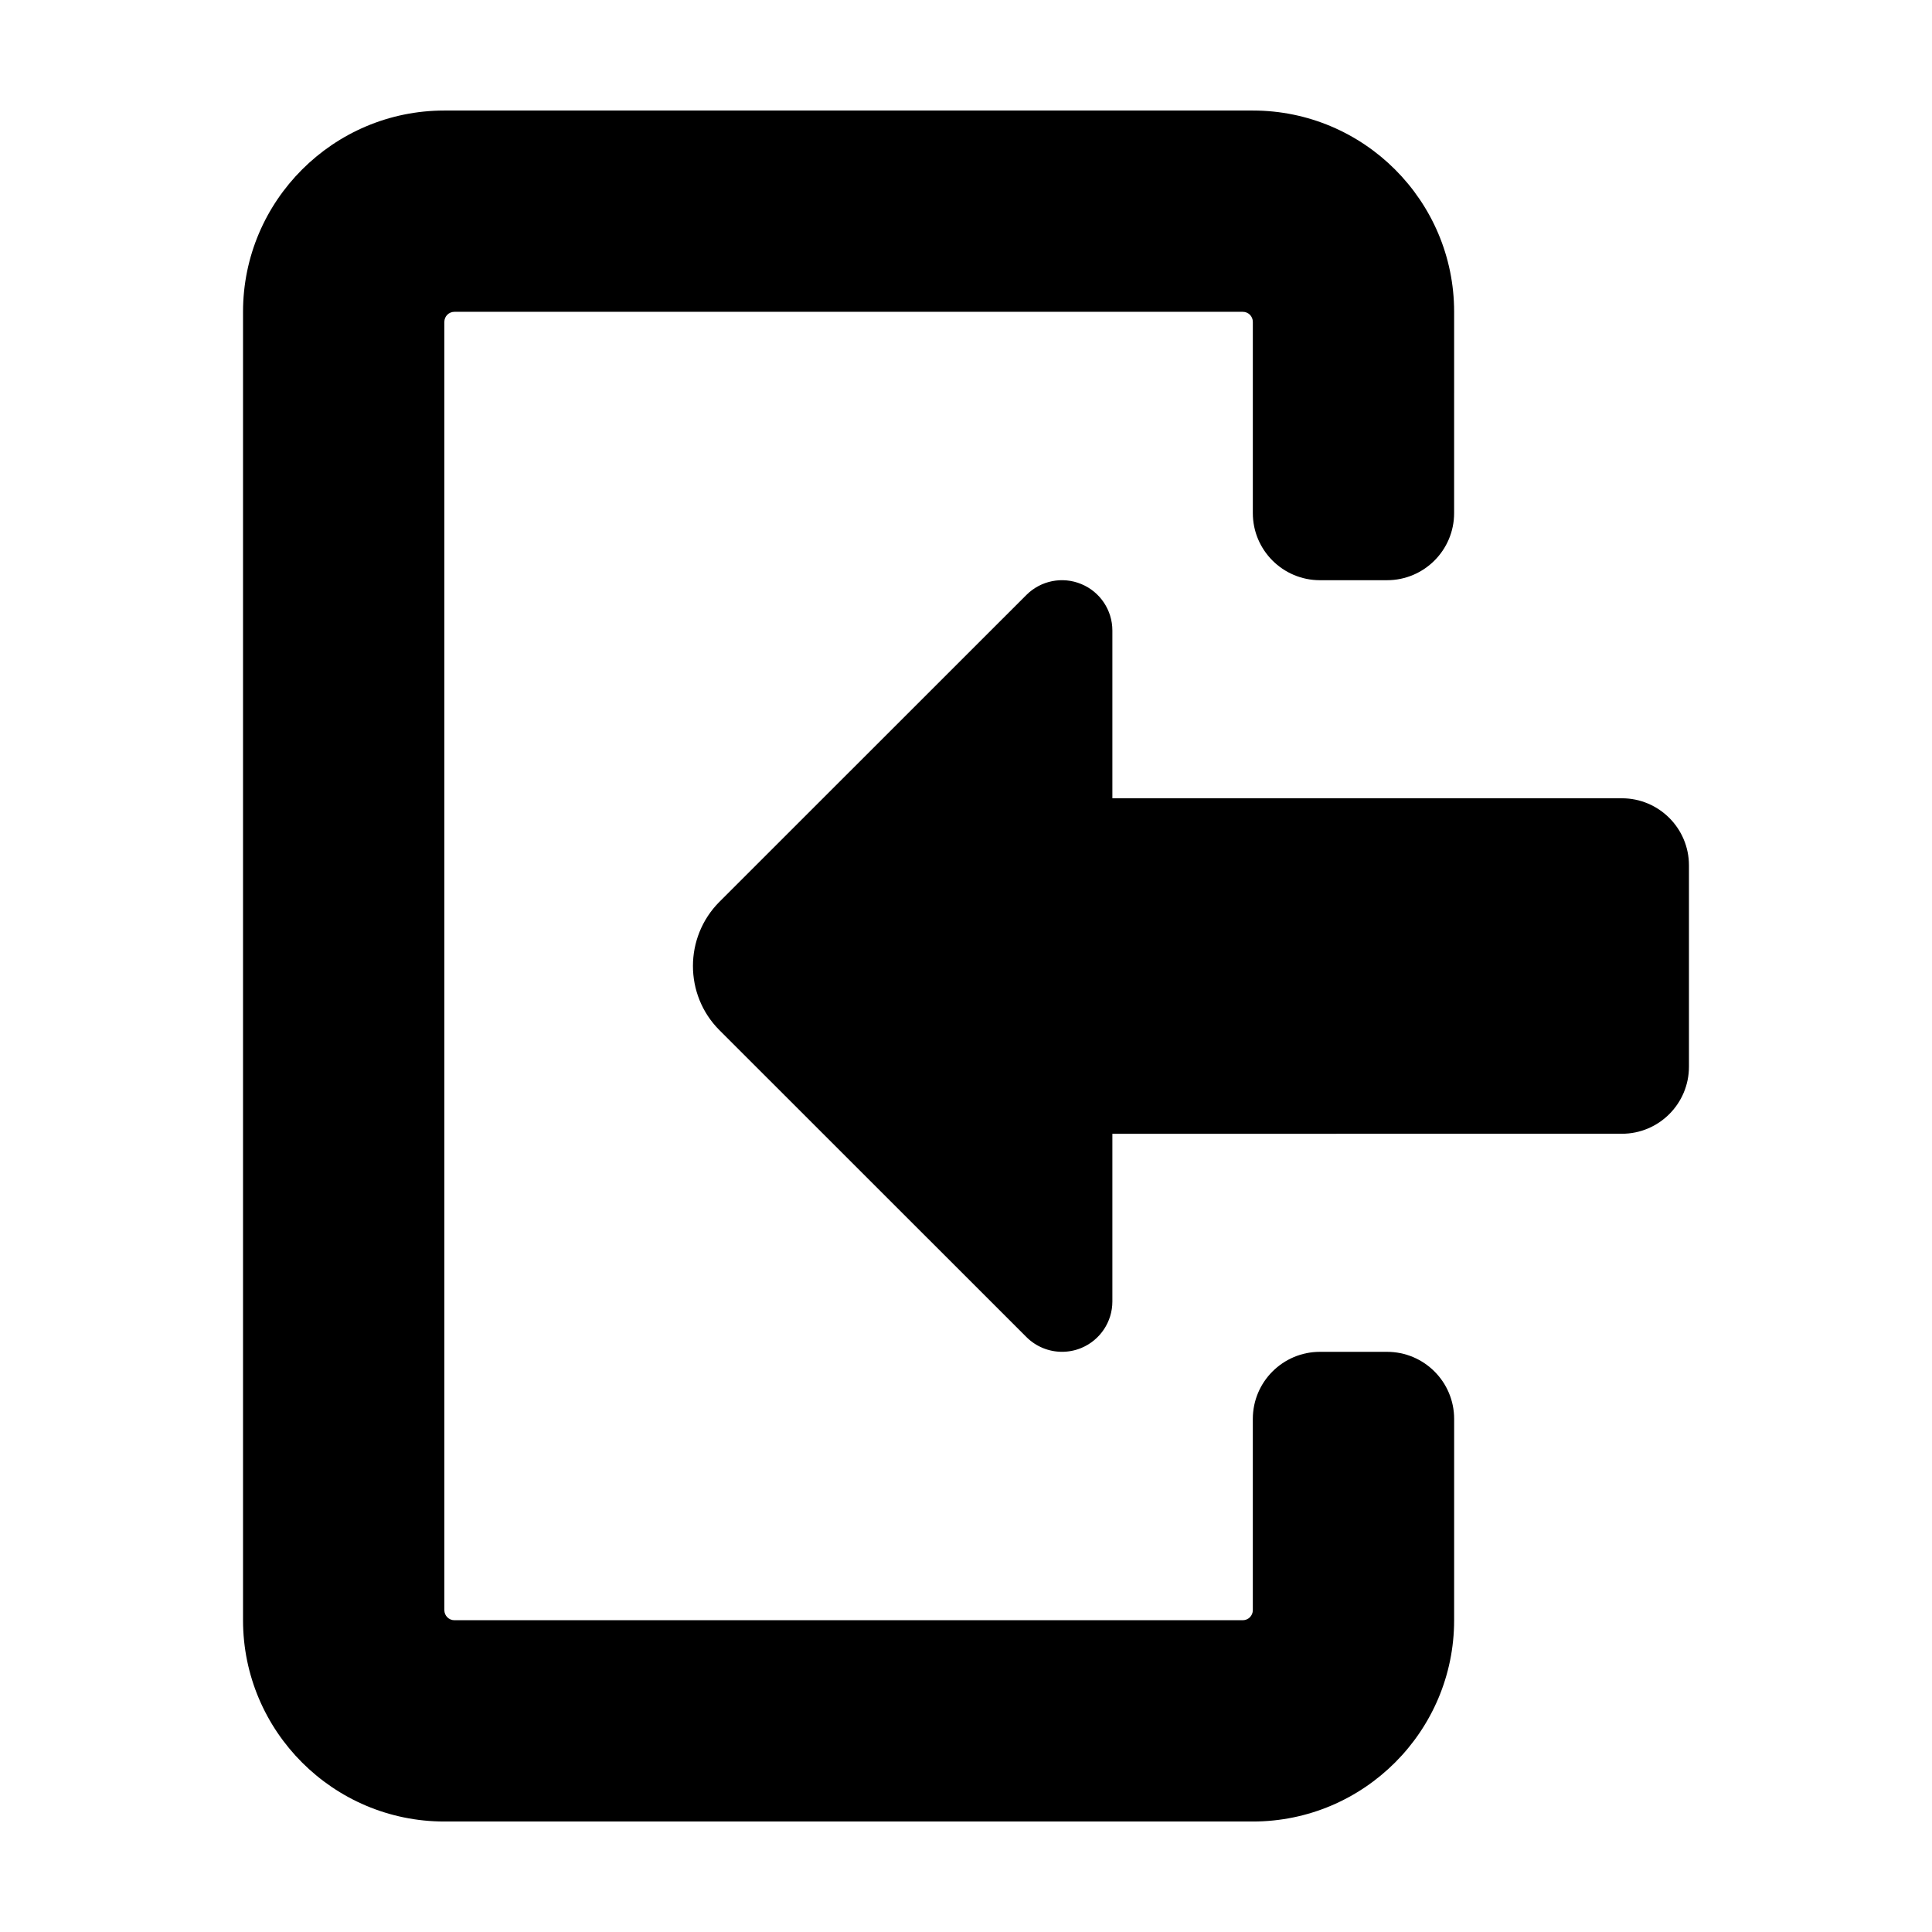
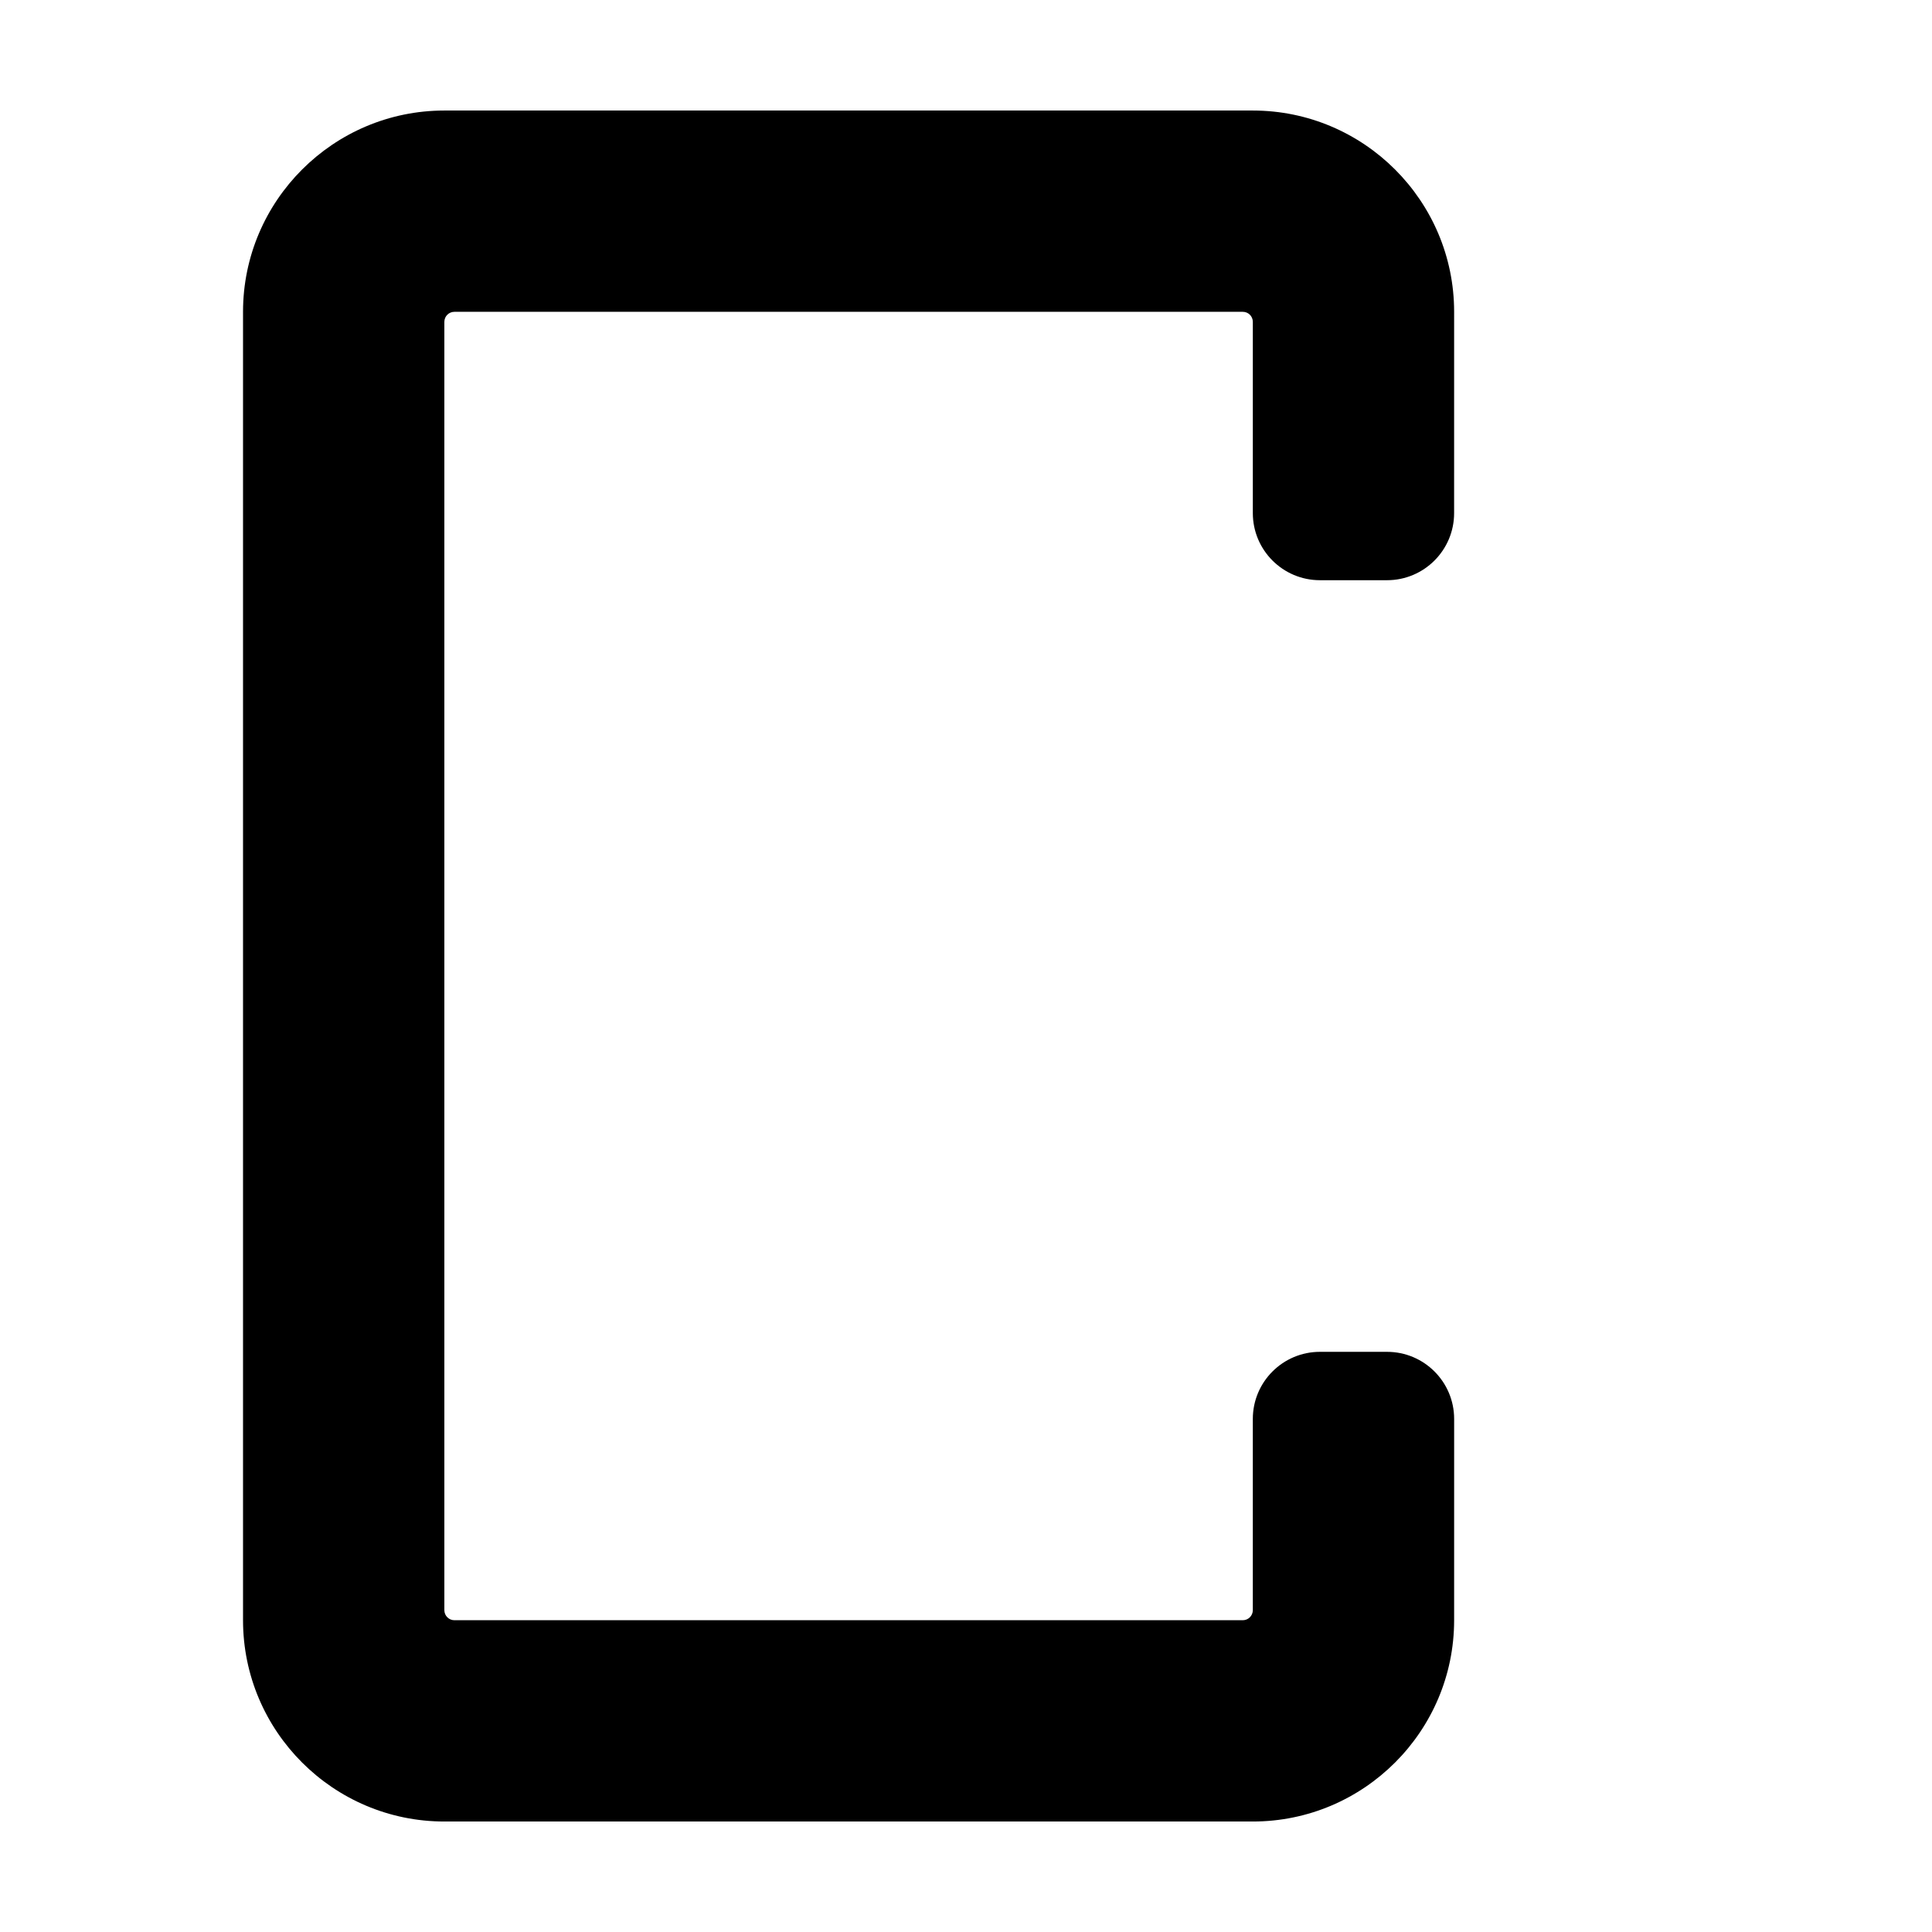
<svg xmlns="http://www.w3.org/2000/svg" fill="#000000" width="800px" height="800px" version="1.1" viewBox="144 144 512 512">
  <g>
-     <path d="m573.81 355.55h-135.02v-44.457c0-5.391-3.254-10.262-8.242-12.316-4.984-2.074-10.715-0.926-14.535 2.883l-81.375 81.348c-9.332 9.387-9.32 24.602-0.031 33.945l81.41 81.383c2.559 2.551 5.965 3.906 9.43 3.906 1.727 0 3.461-0.332 5.106-1.012 4.988-2.066 8.238-6.938 8.238-12.316v-44.449l135.02-0.008c9.82 0 17.781-7.961 17.781-17.781v-53.344c0-9.82-7.961-17.781-17.781-17.781z" />
    <path d="m511.58 502.25h-17.781c-9.82 0-17.789 7.961-17.789 17.781v50.68c0 1.465-1.188 2.664-2.656 2.664h-208.94c-1.465 0-2.656-1.199-2.656-2.664v-341.41c0-1.477 1.188-2.664 2.656-2.664h208.95c1.465 0 2.648 1.188 2.648 2.664v50.68c0 9.82 7.969 17.781 17.789 17.781h17.773c9.82 0 17.781-7.961 17.781-17.781l0.004-53.344c0.004-29.414-23.926-53.344-53.352-53.344h-214.25c-29.422 0-53.352 23.93-53.352 53.344v346.74c0 29.414 23.93 53.344 53.352 53.344h214.25c29.422 0 53.352-23.93 53.352-53.344l0.004-53.344c0-9.82-7.957-17.781-17.781-17.781z" />
  </g>
</svg>